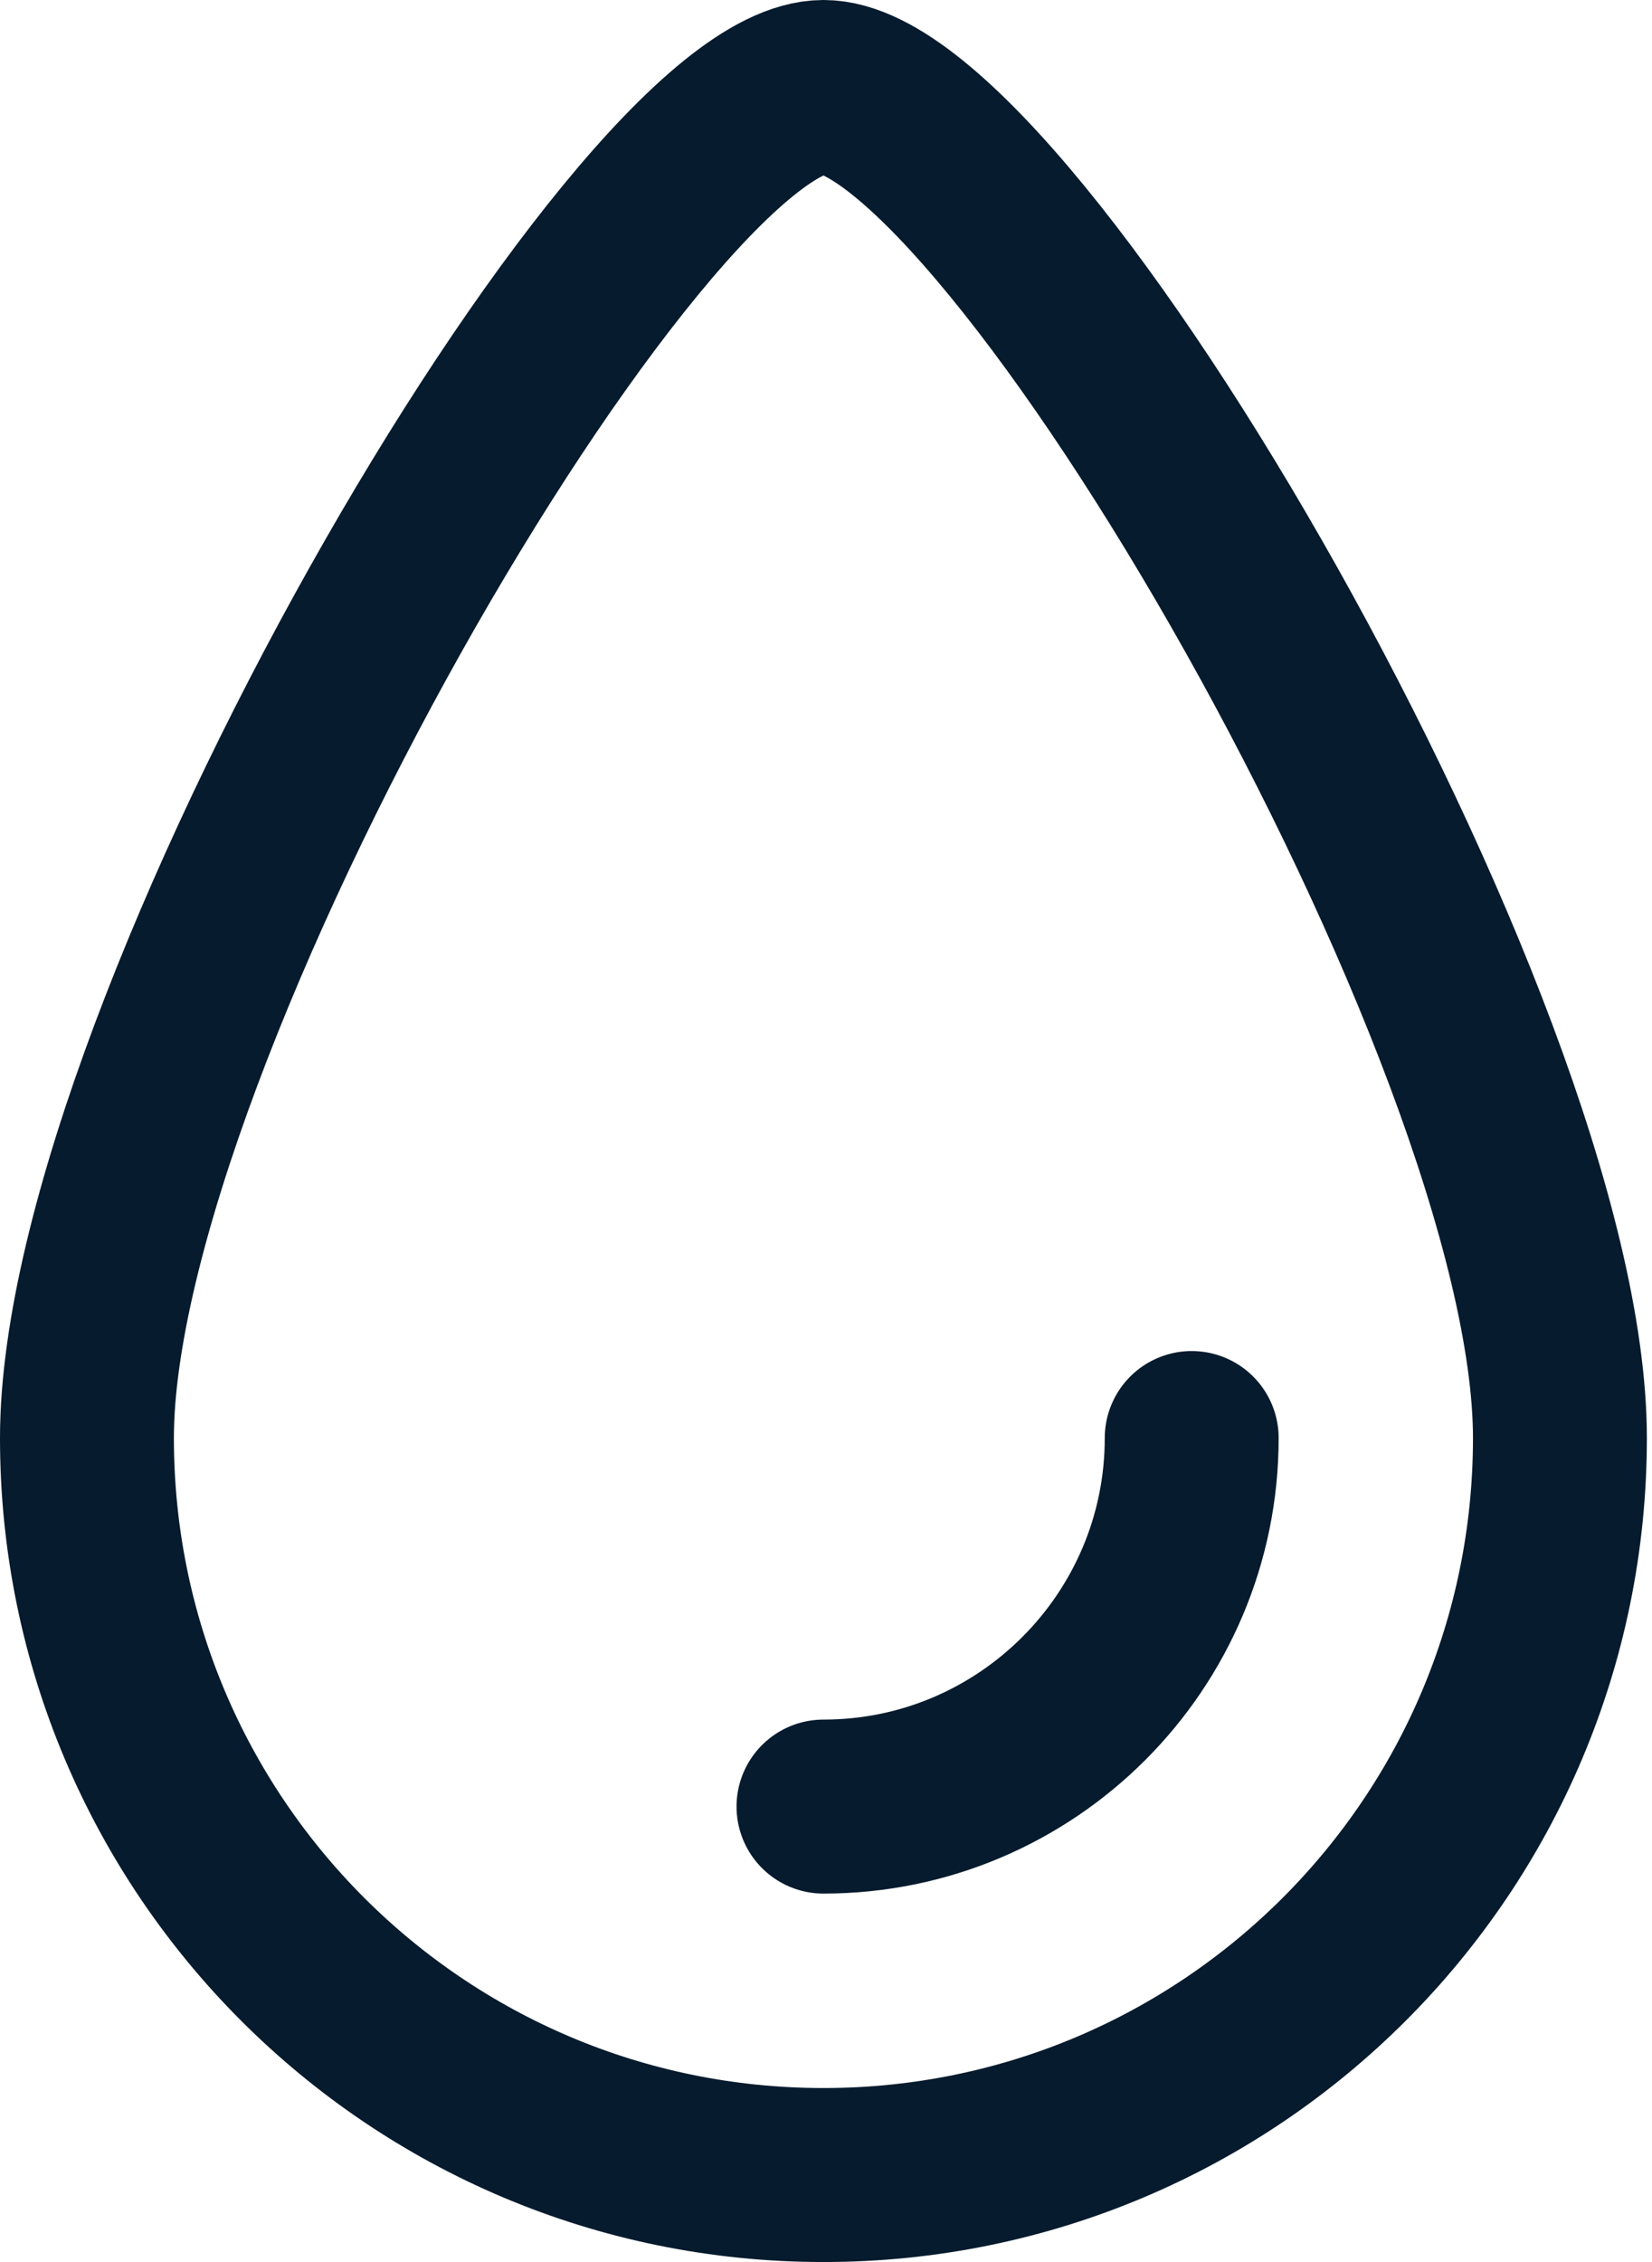
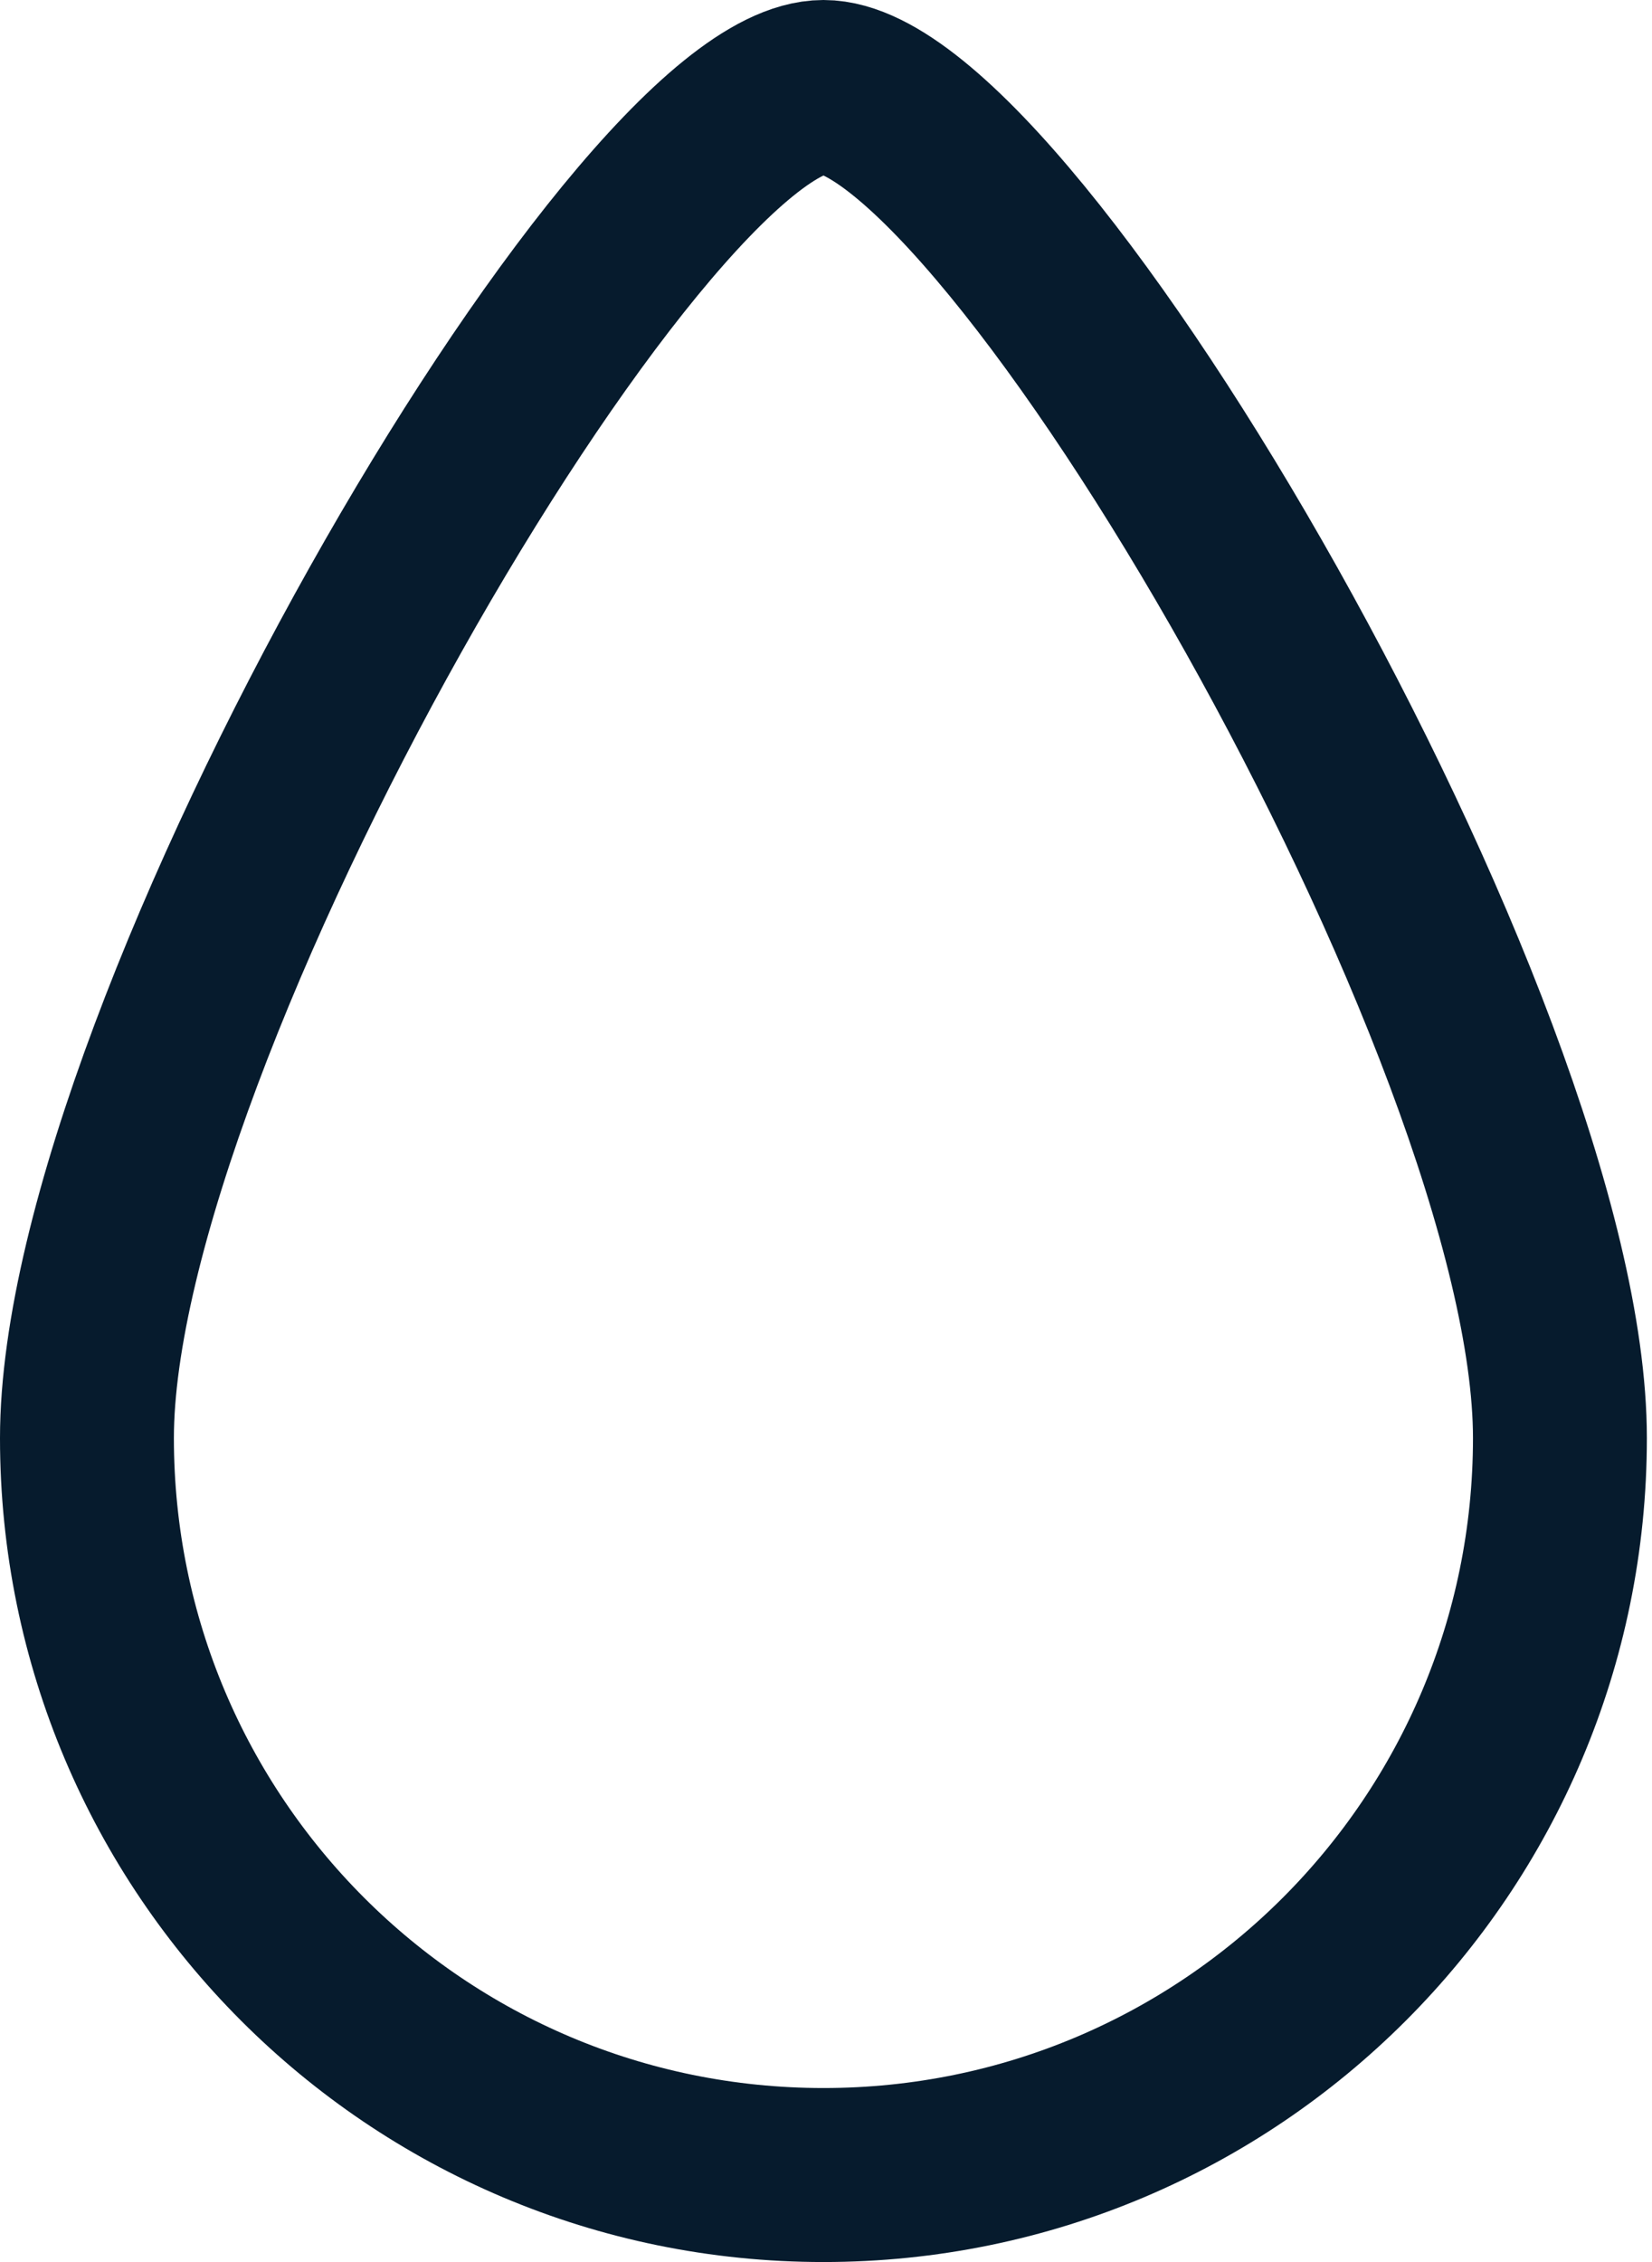
<svg xmlns="http://www.w3.org/2000/svg" fill="none" viewBox="0 0 19 26" height="26" width="19">
-   <path stroke-linejoin="round" stroke-linecap="round" stroke-width="2" stroke="#061B2D" d="M9.471 20.765C11.807 20.765 13.706 18.866 13.706 16.529" />
  <path stroke-miterlimit="10" stroke-width="2" stroke="#061B2D" d="M9.471 1C11.609 1 17.941 11.849 17.941 16.529C17.941 21.209 14.151 25 9.471 25C4.791 25 1 21.209 1 16.529C1 11.849 7.332 1 9.471 1Z" />
</svg>